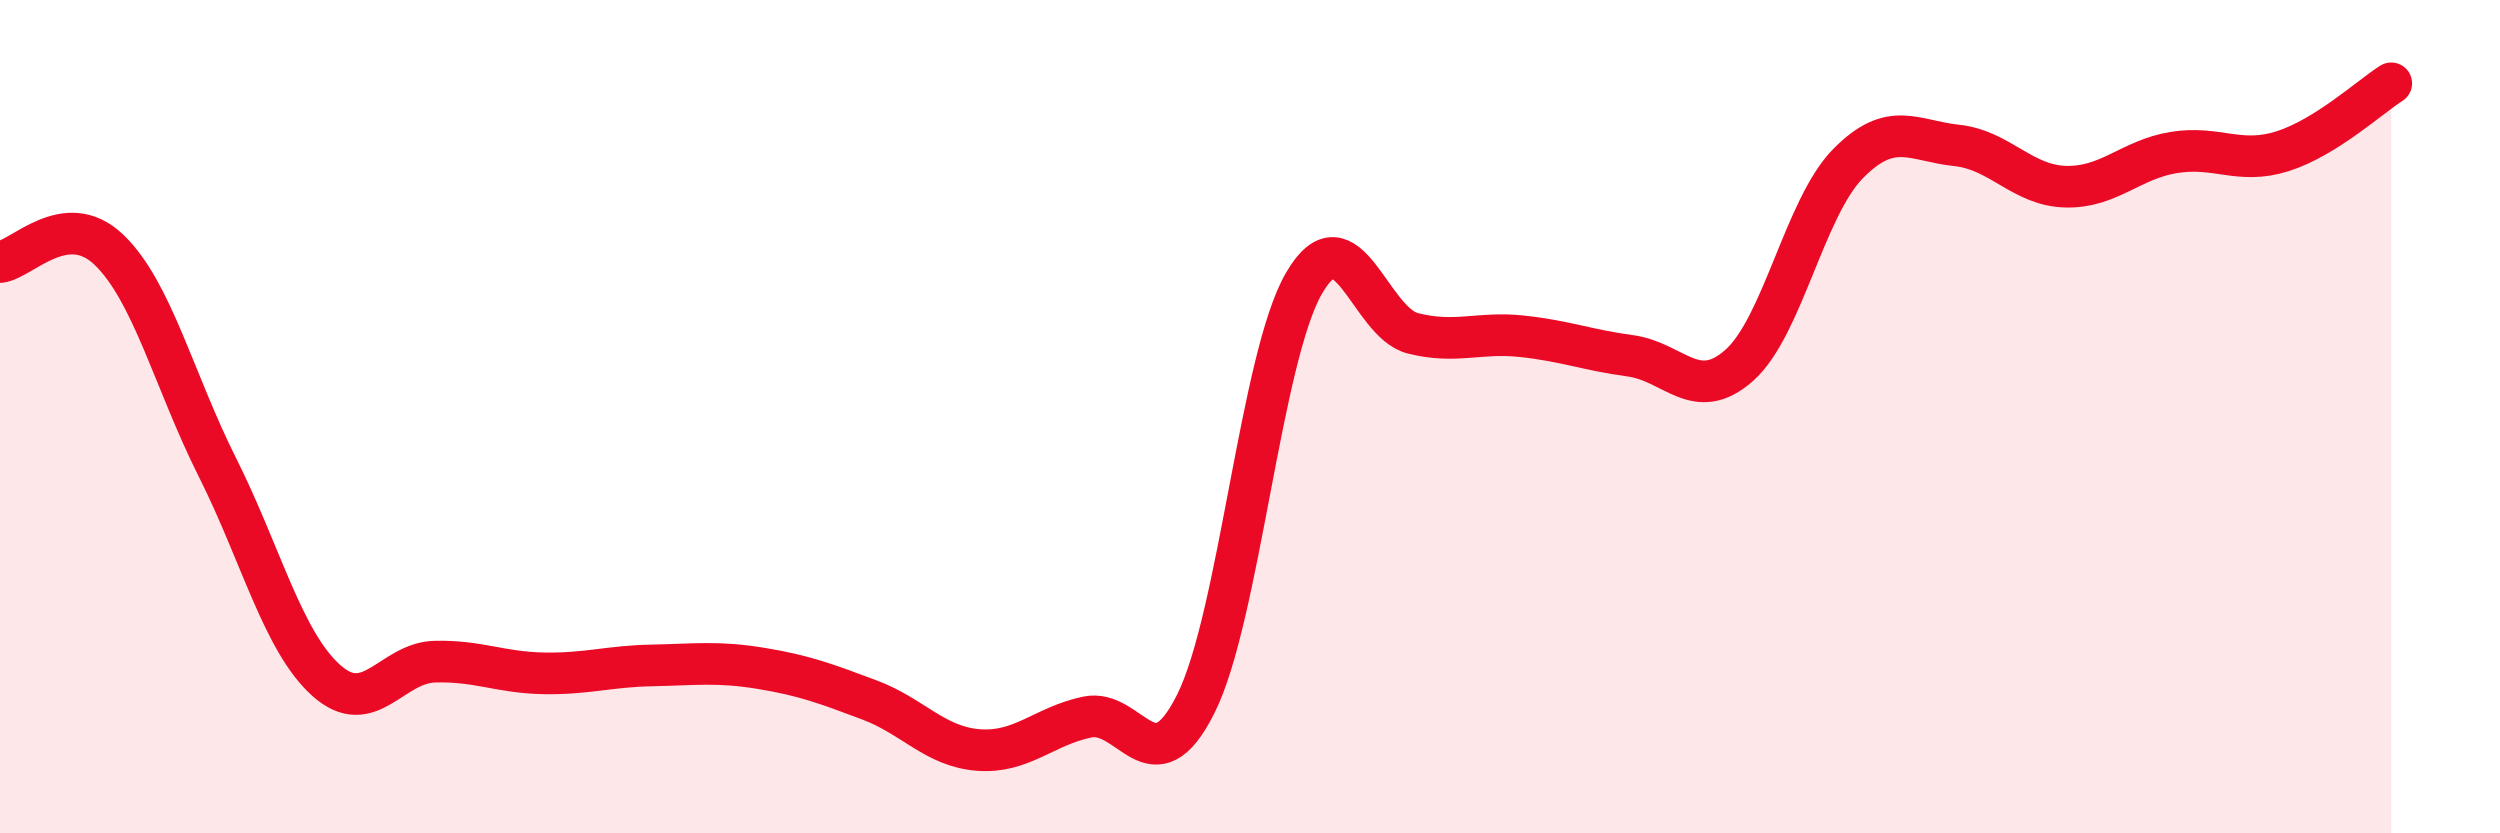
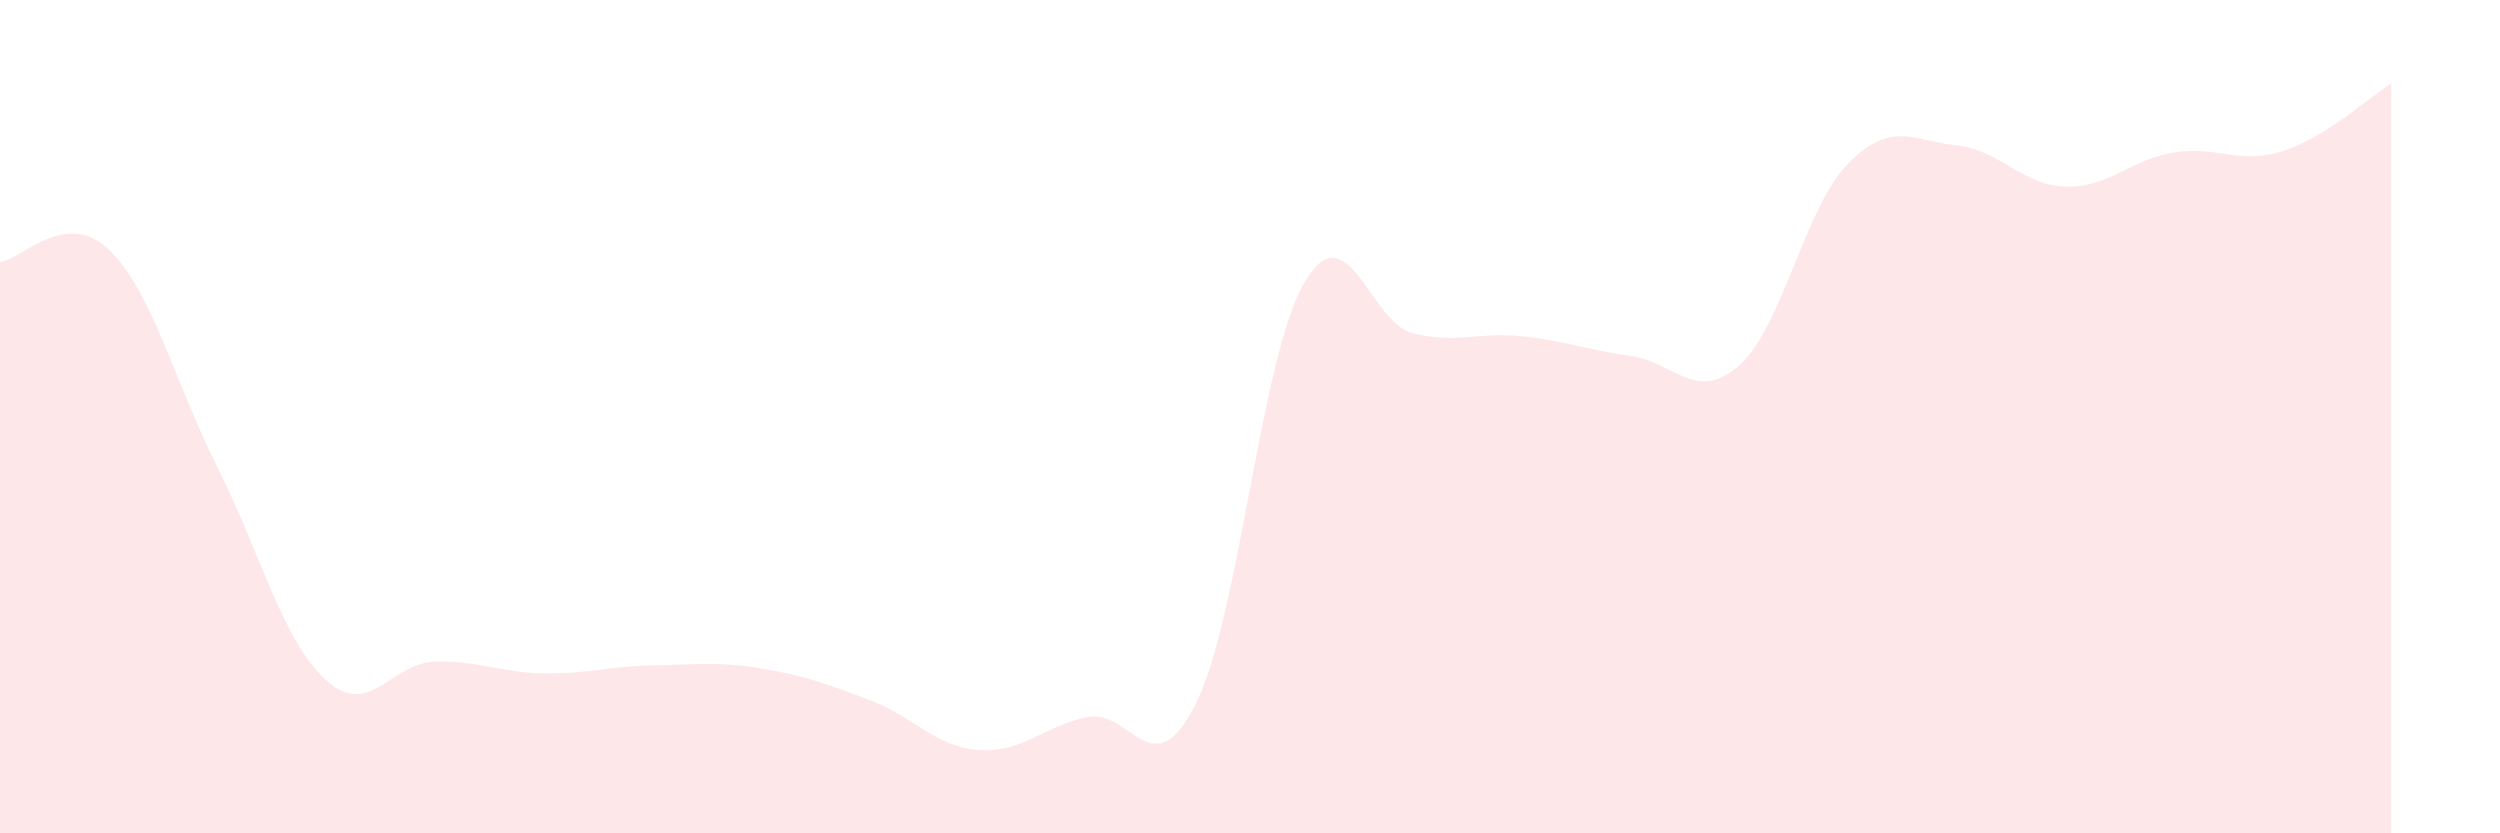
<svg xmlns="http://www.w3.org/2000/svg" width="60" height="20" viewBox="0 0 60 20">
  <path d="M 0,6.29 C 0.52,6.23 1.57,5 2.61,5.99 C 3.65,6.98 4.18,9.15 5.22,11.22 C 6.26,13.29 6.79,15.4 7.83,16.33 C 8.87,17.26 9.39,15.91 10.43,15.88 C 11.47,15.85 12,16.14 13.04,16.16 C 14.08,16.18 14.61,15.99 15.65,15.97 C 16.69,15.95 17.22,15.87 18.26,16.04 C 19.3,16.21 19.83,16.41 20.87,16.8 C 21.91,17.19 22.44,17.92 23.48,18 C 24.52,18.08 25.05,17.43 26.09,17.21 C 27.13,16.99 27.66,18.97 28.7,16.89 C 29.74,14.81 30.26,8.57 31.3,6.79 C 32.34,5.01 32.87,7.74 33.91,8 C 34.95,8.26 35.48,7.96 36.52,8.07 C 37.56,8.18 38.09,8.4 39.13,8.54 C 40.17,8.68 40.7,9.69 41.74,8.77 C 42.78,7.85 43.31,4.99 44.35,3.93 C 45.39,2.87 45.92,3.38 46.96,3.49 C 48,3.6 48.53,4.45 49.57,4.48 C 50.61,4.51 51.13,3.83 52.17,3.66 C 53.21,3.49 53.74,3.96 54.78,3.63 C 55.82,3.3 56.87,2.33 57.39,2L57.39 20L0 20Z" fill="#EB0A25" opacity="0.1" stroke-linecap="round" stroke-linejoin="round" />
-   <path d="M 0,6.29 C 0.52,6.23 1.57,5 2.61,5.99 C 3.65,6.98 4.18,9.15 5.22,11.22 C 6.26,13.29 6.79,15.4 7.83,16.33 C 8.87,17.26 9.39,15.91 10.43,15.88 C 11.47,15.85 12,16.14 13.04,16.16 C 14.08,16.18 14.61,15.99 15.65,15.97 C 16.69,15.95 17.22,15.87 18.26,16.04 C 19.3,16.21 19.83,16.41 20.87,16.8 C 21.91,17.19 22.44,17.92 23.48,18 C 24.52,18.08 25.05,17.43 26.09,17.21 C 27.13,16.99 27.66,18.97 28.7,16.89 C 29.74,14.81 30.26,8.57 31.3,6.79 C 32.34,5.01 32.87,7.74 33.91,8 C 34.95,8.26 35.48,7.96 36.52,8.07 C 37.56,8.18 38.09,8.4 39.13,8.54 C 40.17,8.68 40.7,9.69 41.74,8.77 C 42.78,7.85 43.31,4.99 44.35,3.93 C 45.39,2.87 45.92,3.38 46.96,3.49 C 48,3.6 48.53,4.45 49.57,4.48 C 50.61,4.51 51.13,3.83 52.17,3.66 C 53.21,3.49 53.74,3.96 54.78,3.63 C 55.82,3.3 56.87,2.33 57.39,2" stroke="#EB0A25" stroke-width="1" fill="none" stroke-linecap="round" stroke-linejoin="round" />
</svg>